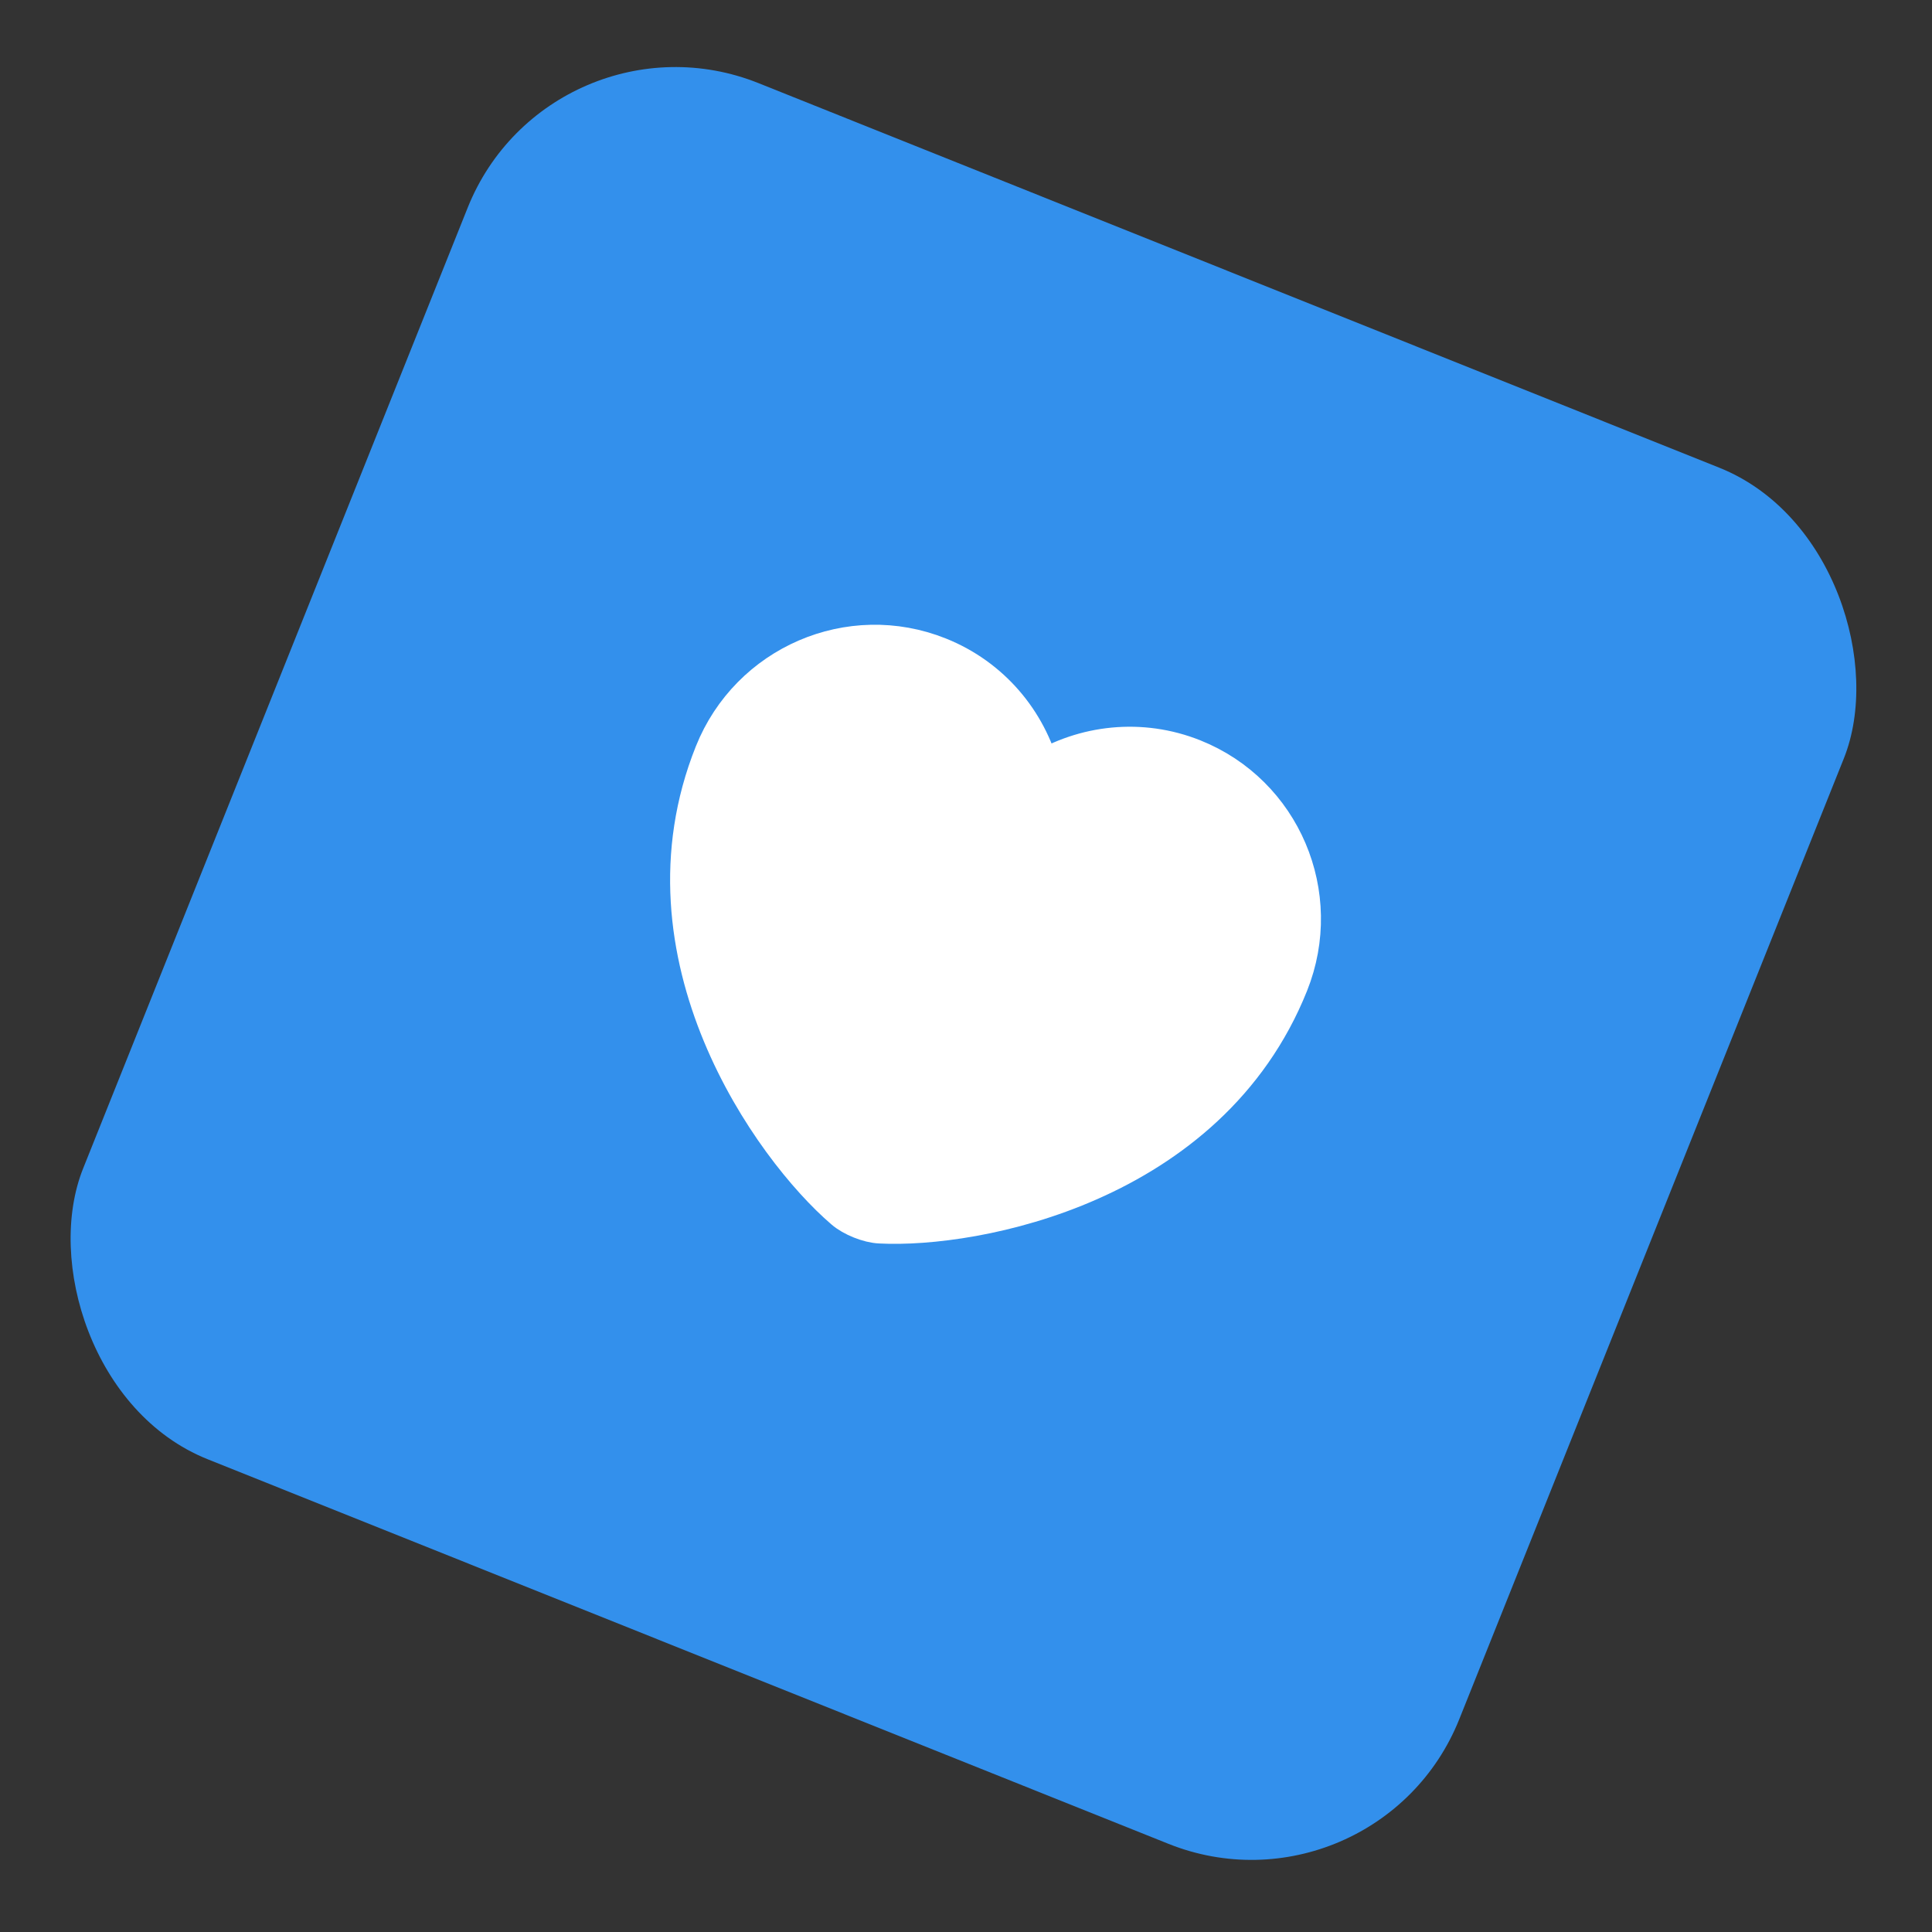
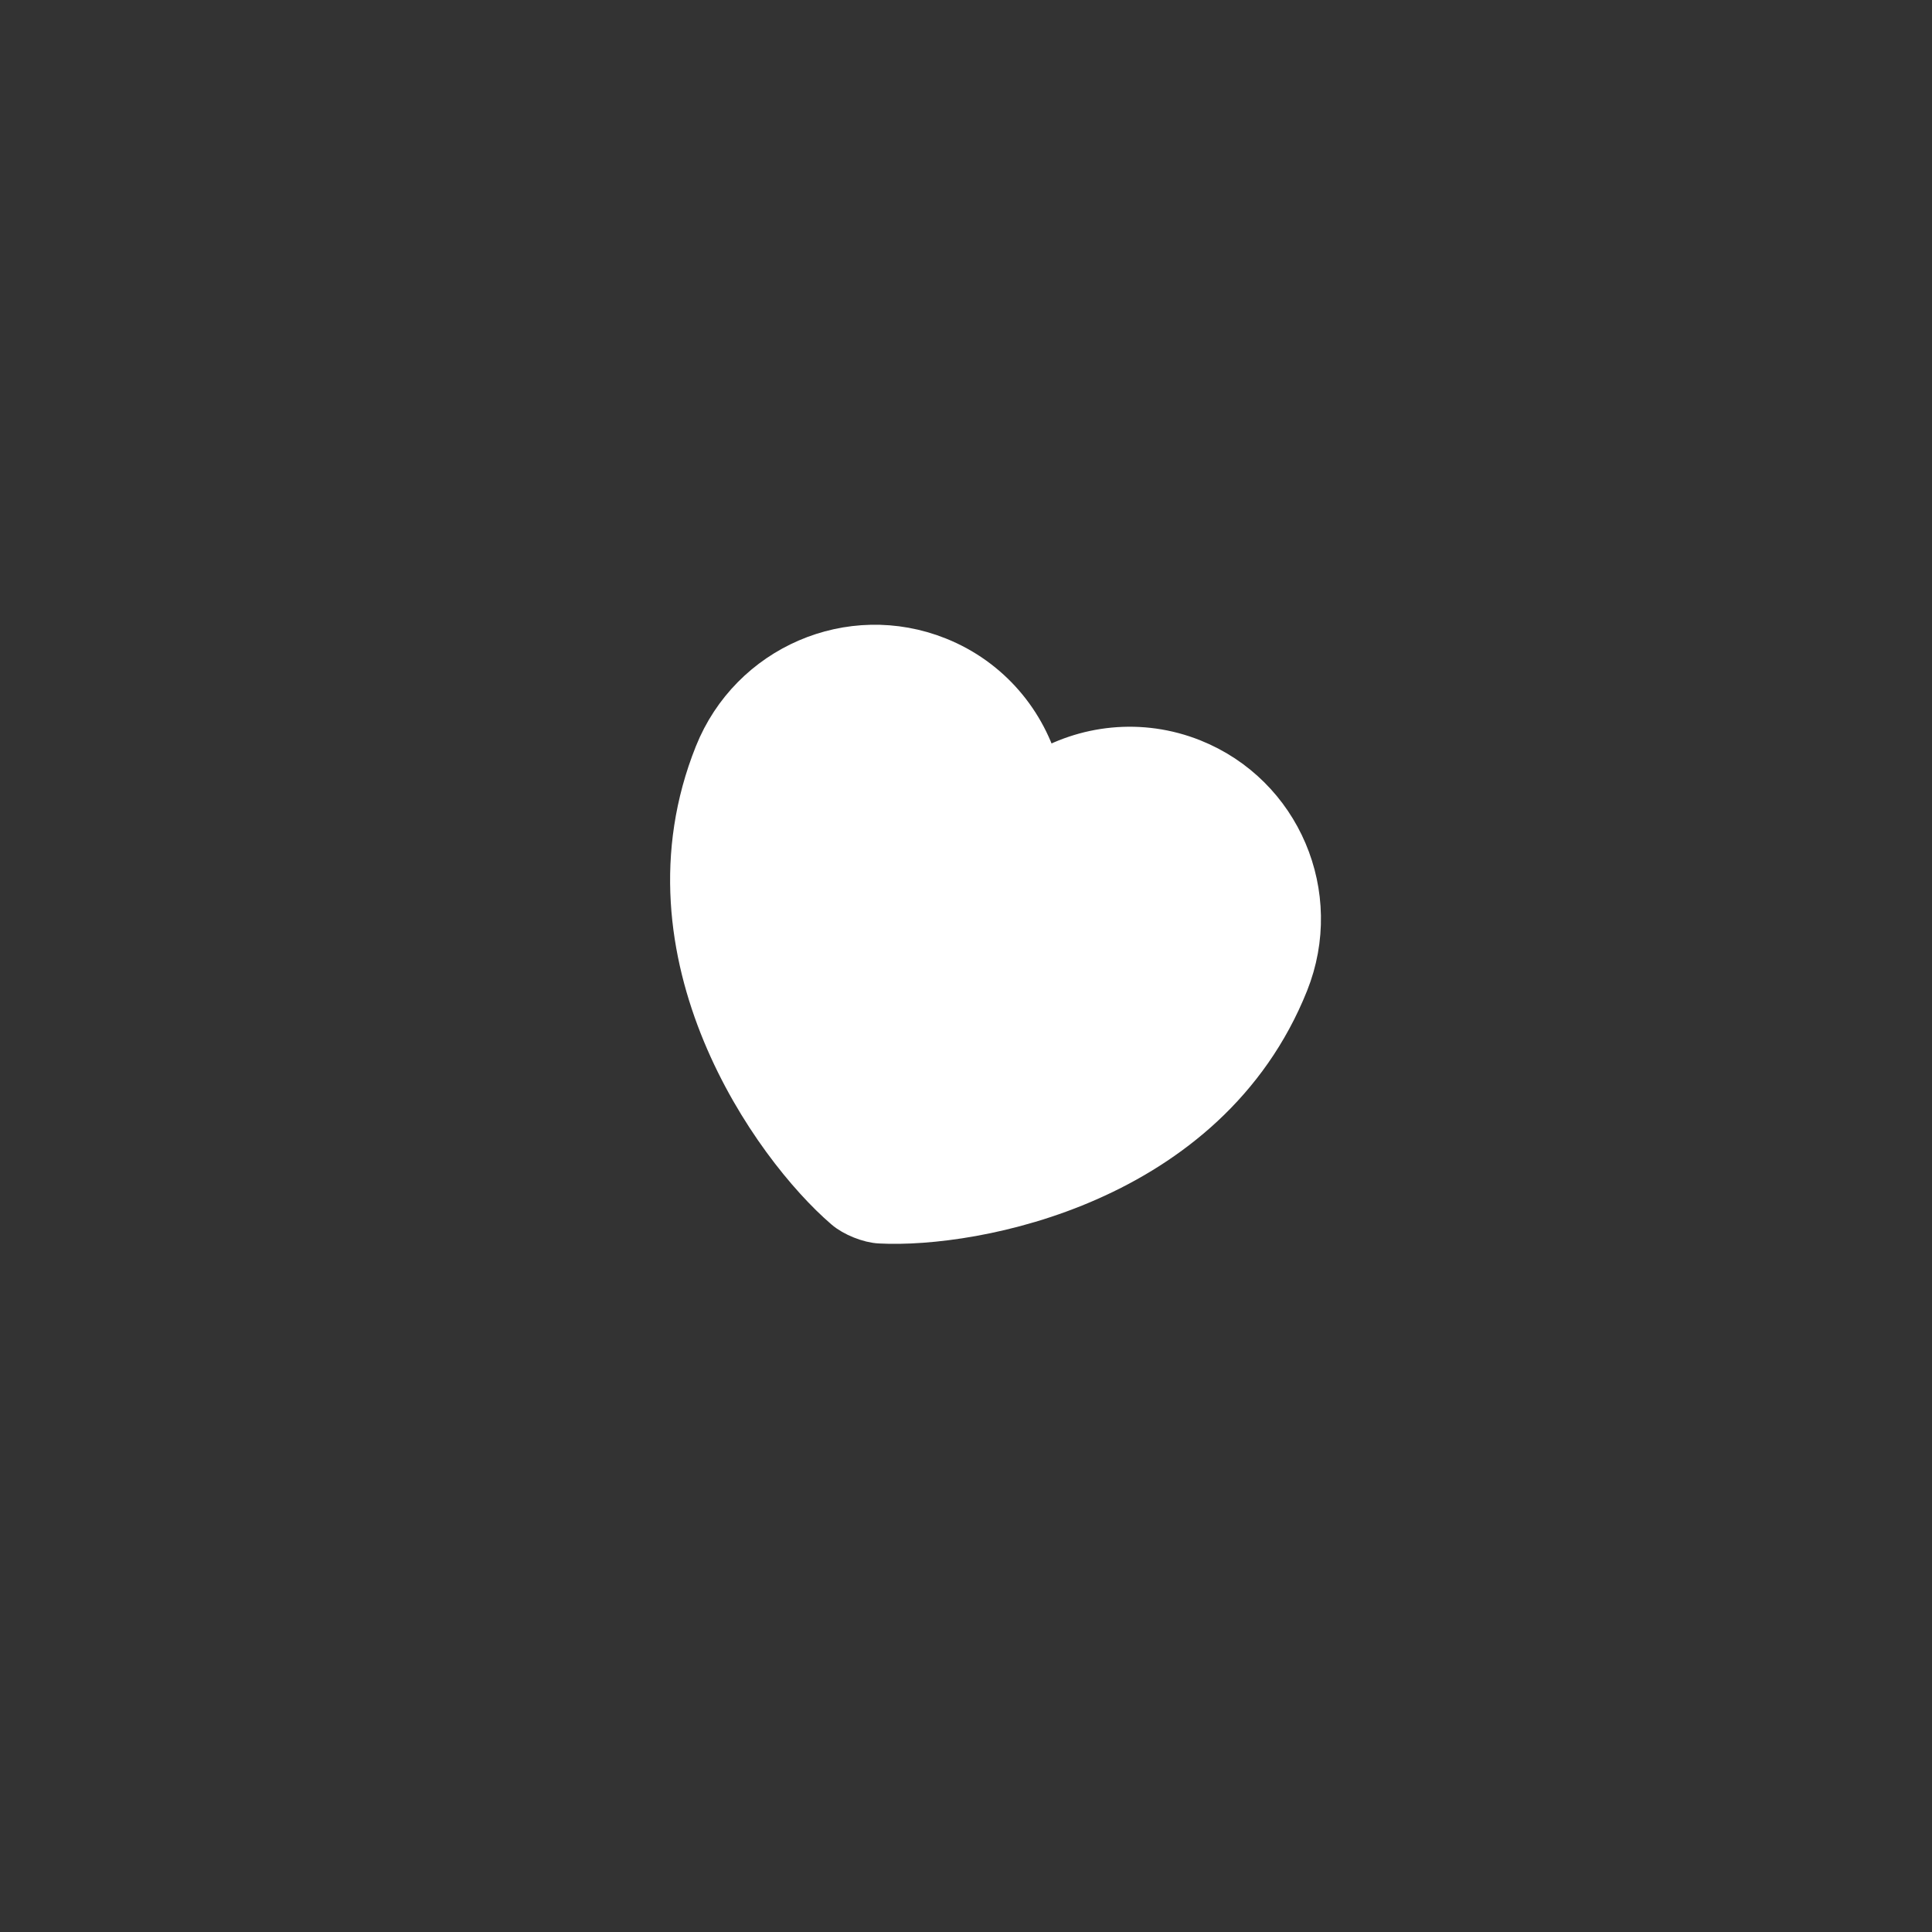
<svg xmlns="http://www.w3.org/2000/svg" width="95" height="95" viewBox="0 0 95 95" fill="none">
  <rect x="0" y="0" width="95" height="95" fill="#333333" stroke="none" />
-   <rect x="27.085" width="72.886" height="72.886" rx="11" transform="rotate(21.815 27.085 0)" fill="#3390EC" />
  <path d="M43.279 60.145C42.731 60.123 41.942 59.806 41.53 59.445C38.001 56.413 31.196 46.935 35.146 37.067C36.89 32.711 41.811 30.591 46.139 32.324C48.704 33.351 50.477 35.5 51.134 37.987C53.325 36.64 56.105 36.313 58.657 37.335C62.985 39.067 65.084 43.996 63.341 48.352C59.391 58.22 47.925 60.386 43.279 60.145Z" fill="white" stroke="white" stroke-width="2" stroke-linecap="round" stroke-linejoin="round" />
</svg>